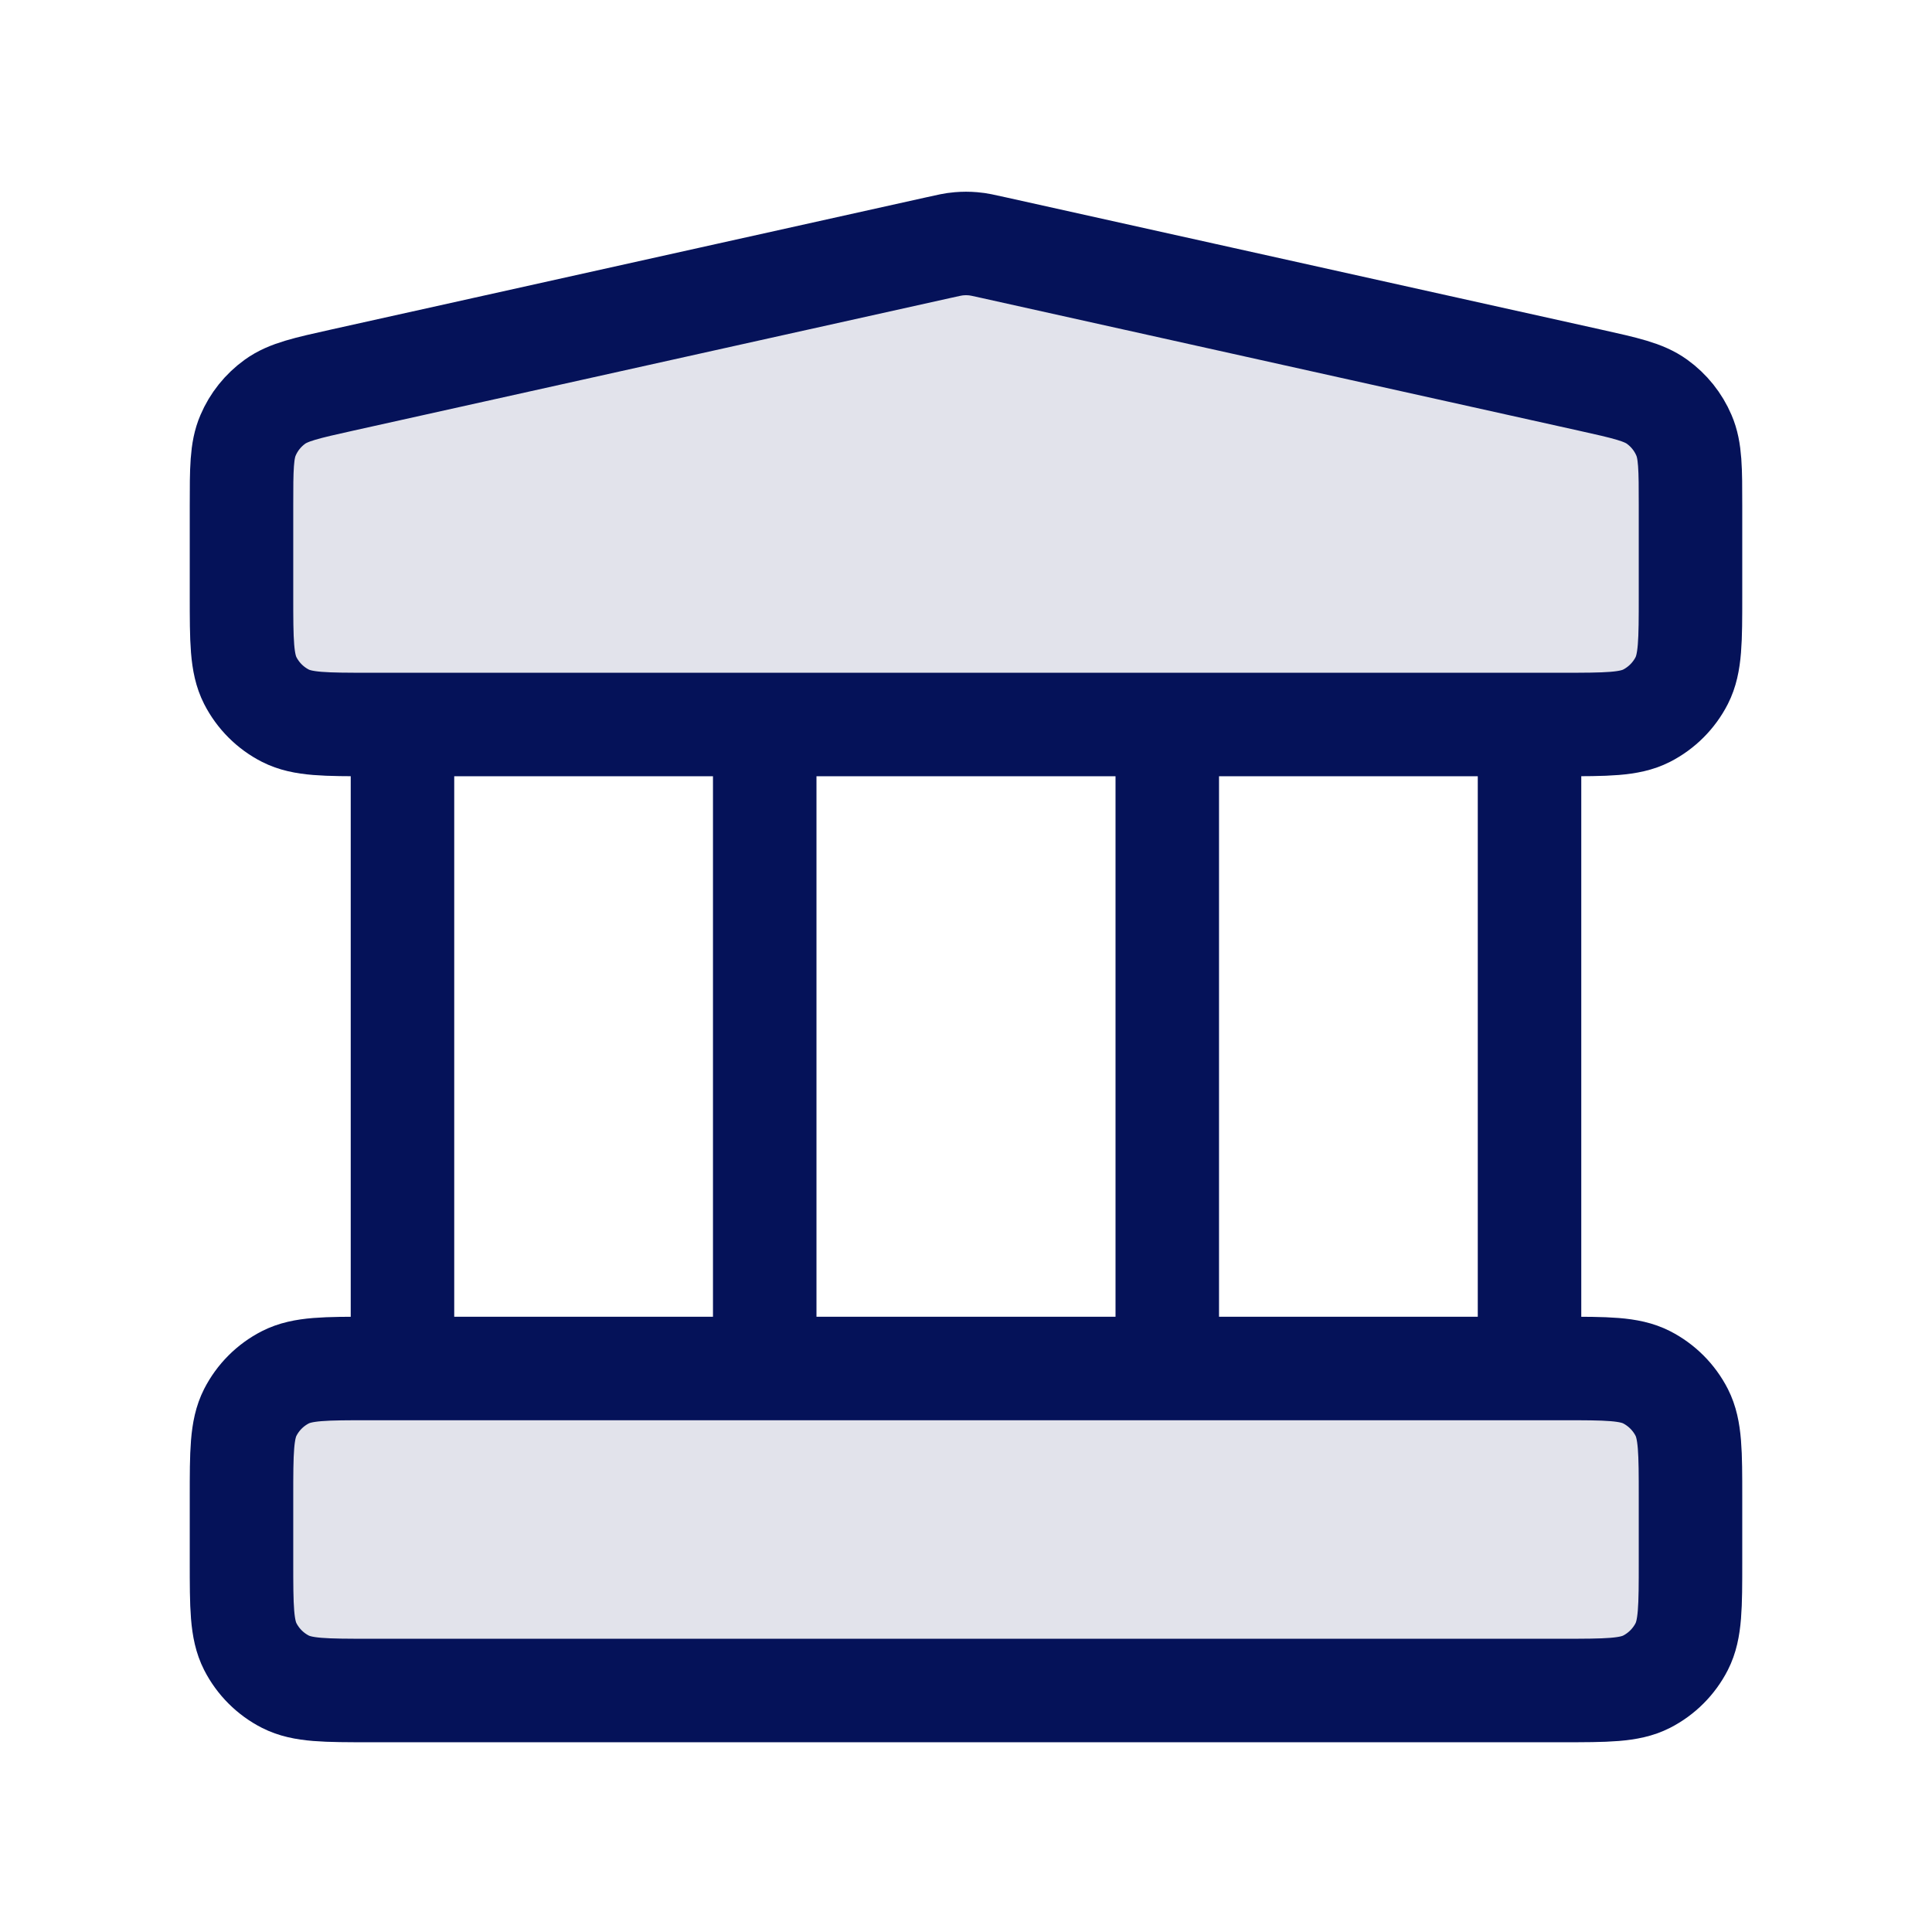
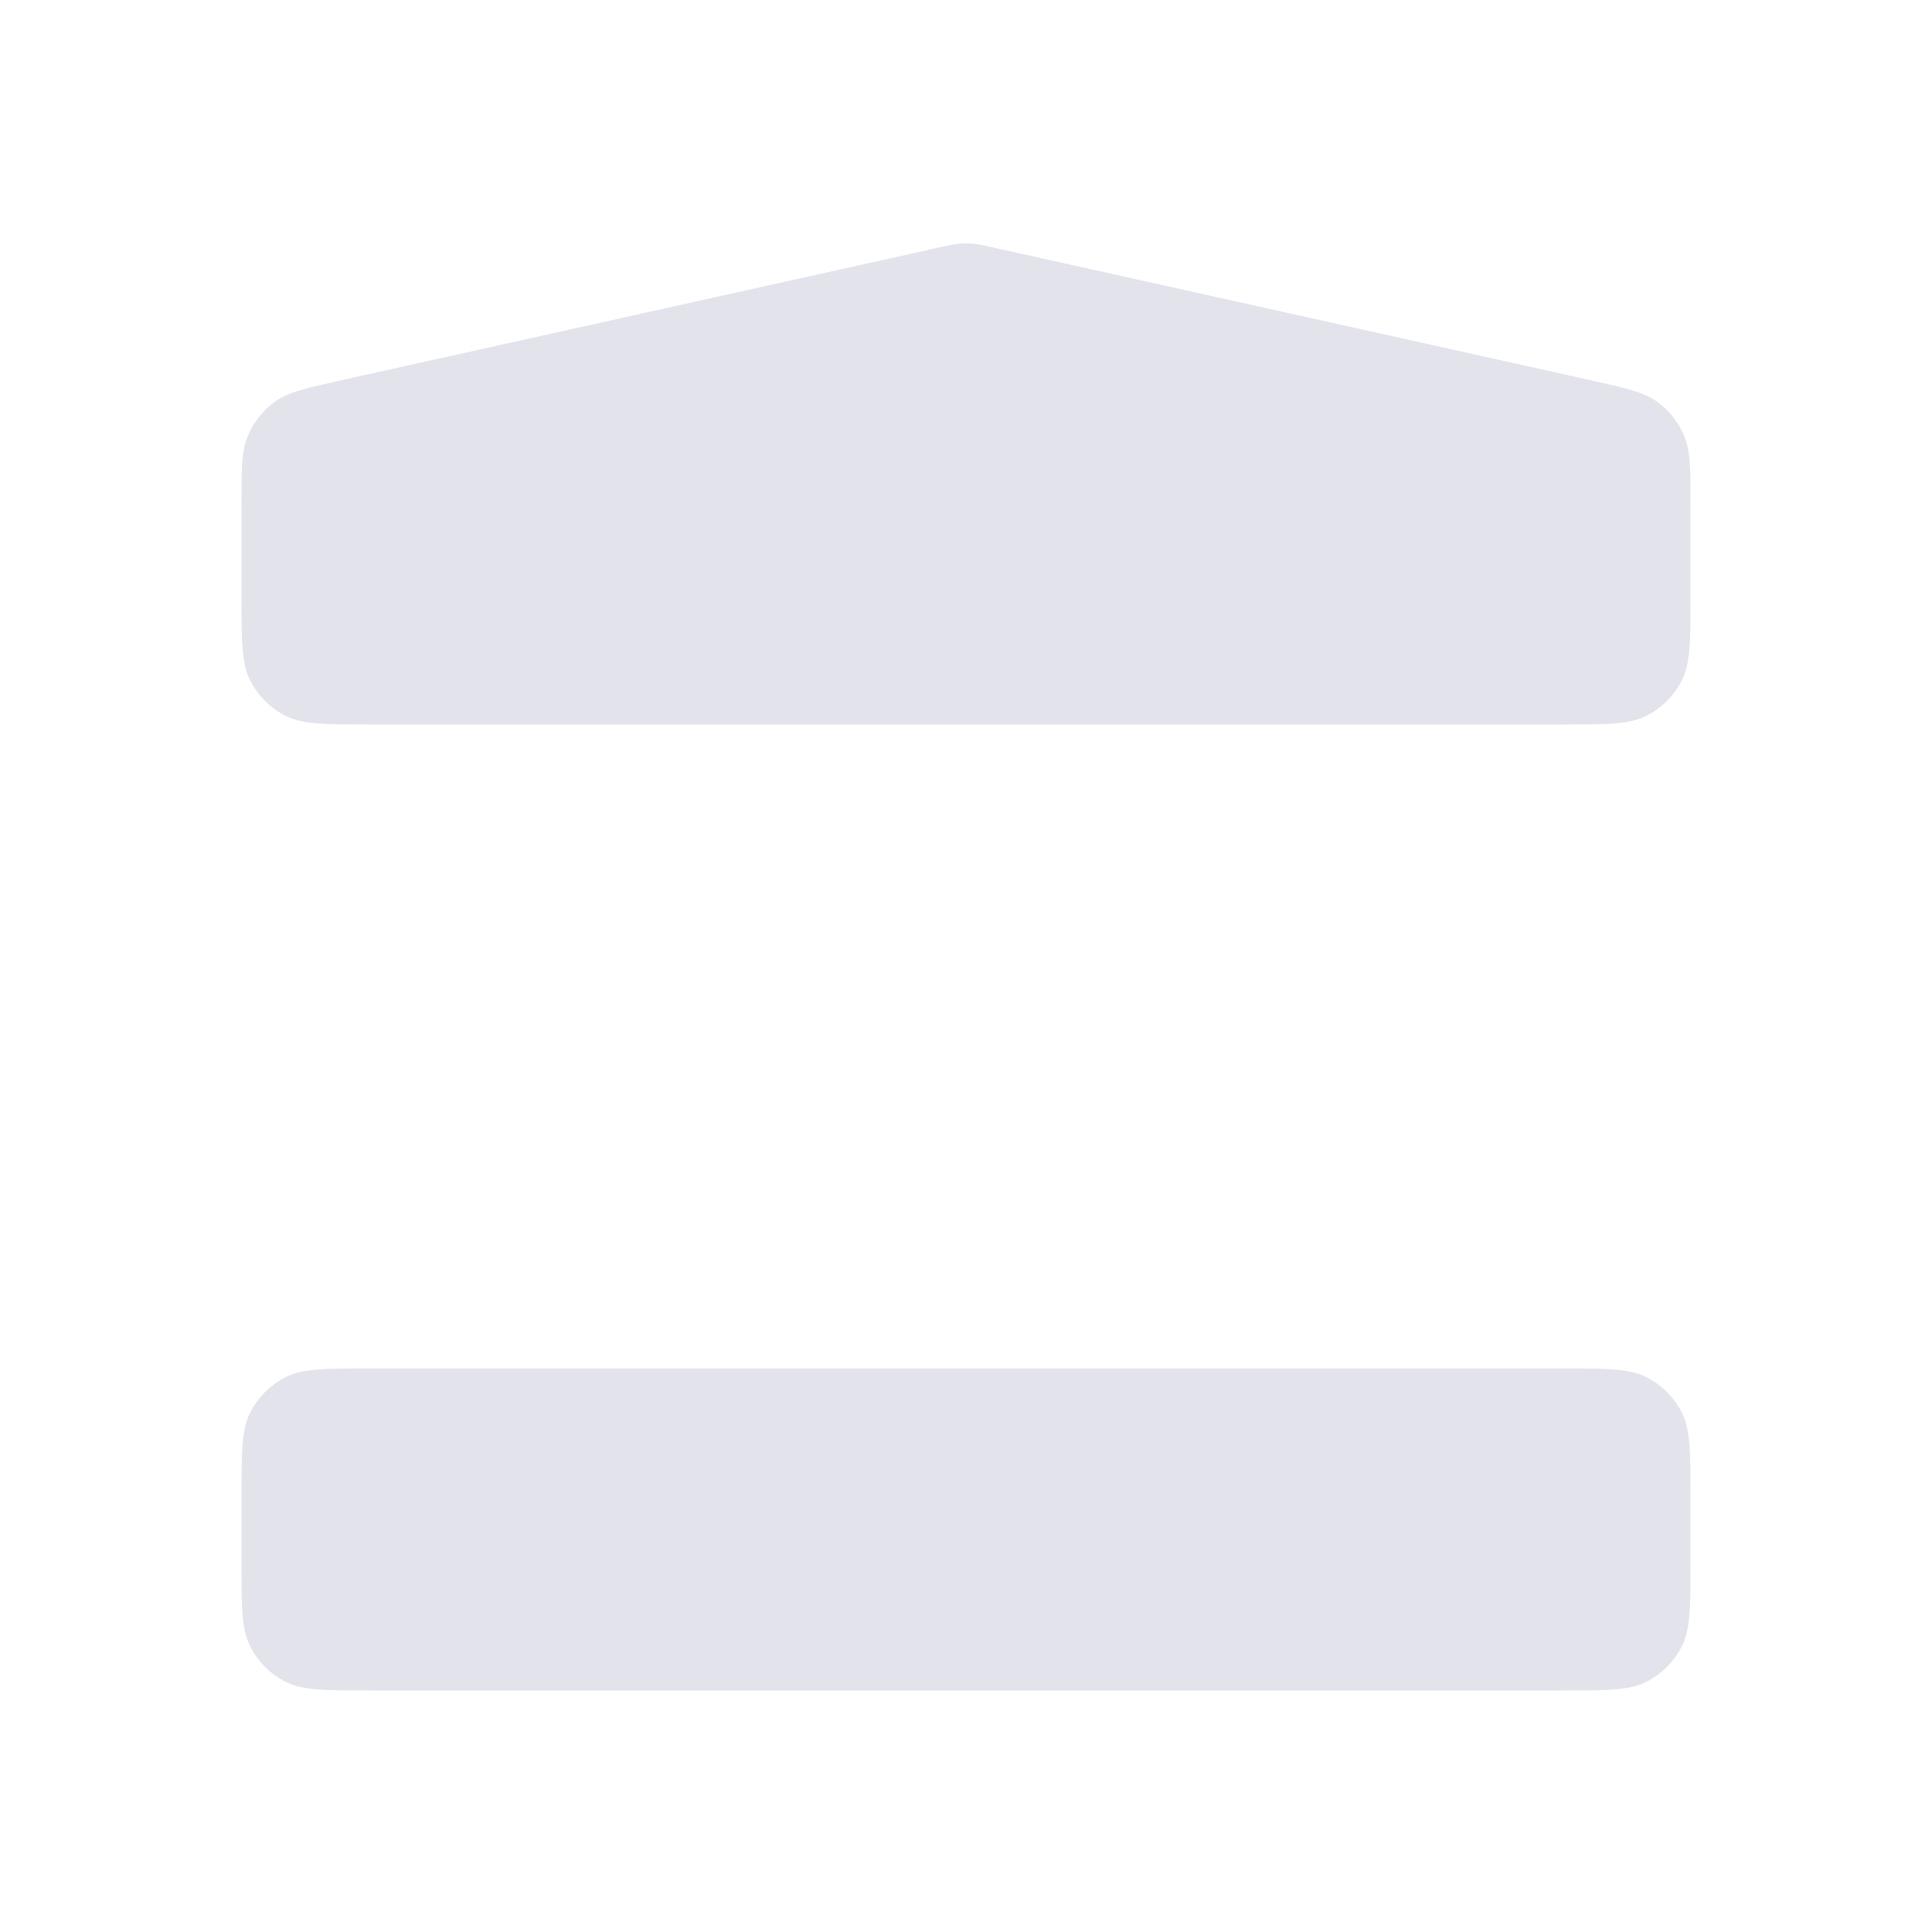
<svg xmlns="http://www.w3.org/2000/svg" width="28" height="28" viewBox="0 0 28 28" fill="none">
  <g opacity="0.12">
    <path d="M22.633 24.5C23.287 24.5 23.613 24.5 23.863 24.373C24.082 24.261 24.261 24.082 24.373 23.863C24.5 23.613 24.5 23.287 24.5 22.633V21.7C24.5 21.047 24.5 20.72 24.373 20.47C24.261 20.251 24.082 20.072 23.863 19.96C23.613 19.833 23.287 19.833 22.633 19.833L5.367 19.833C4.713 19.833 4.387 19.833 4.137 19.96C3.917 20.072 3.739 20.251 3.627 20.47C3.5 20.72 3.5 21.047 3.5 21.7L3.5 22.633C3.5 23.287 3.5 23.613 3.627 23.863C3.739 24.082 3.917 24.261 4.137 24.373C4.387 24.5 4.713 24.5 5.367 24.5L22.633 24.5Z" fill="#051259" />
    <path d="M22.633 10.5C23.287 10.5 23.613 10.5 23.863 10.373C24.082 10.261 24.261 10.082 24.373 9.863C24.5 9.613 24.5 9.287 24.5 8.633V7.331C24.5 6.796 24.5 6.529 24.405 6.309C24.322 6.114 24.187 5.946 24.015 5.822C23.821 5.682 23.56 5.624 23.038 5.508L14.405 3.59C14.254 3.556 14.178 3.539 14.102 3.533C14.034 3.527 13.966 3.527 13.898 3.533C13.822 3.539 13.746 3.556 13.595 3.59L4.962 5.508C4.44 5.624 4.179 5.682 3.985 5.822C3.813 5.946 3.678 6.114 3.595 6.309C3.5 6.529 3.5 6.796 3.5 7.331L3.5 8.633C3.5 9.287 3.5 9.613 3.627 9.863C3.739 10.082 3.917 10.261 4.137 10.373C4.387 10.5 4.713 10.5 5.367 10.5H22.633Z" fill="#051259" />
  </g>
-   <path d="M5.833 10.5V19.833M11.083 10.5V19.833M16.917 10.5V19.833M22.167 10.5V19.833M3.5 21.7L3.5 22.633C3.5 23.287 3.5 23.613 3.627 23.863C3.739 24.082 3.917 24.261 4.137 24.373C4.387 24.5 4.713 24.5 5.367 24.5H22.633C23.287 24.5 23.613 24.5 23.863 24.373C24.082 24.261 24.261 24.082 24.373 23.863C24.5 23.613 24.5 23.287 24.5 22.633V21.7C24.5 21.047 24.5 20.72 24.373 20.47C24.261 20.251 24.082 20.072 23.863 19.96C23.613 19.833 23.287 19.833 22.633 19.833H5.367C4.713 19.833 4.387 19.833 4.137 19.96C3.917 20.072 3.739 20.251 3.627 20.47C3.5 20.72 3.5 21.047 3.5 21.7ZM13.595 3.59L4.962 5.508C4.44 5.624 4.179 5.682 3.985 5.822C3.813 5.946 3.678 6.114 3.595 6.309C3.5 6.529 3.5 6.796 3.5 7.331L3.5 8.633C3.5 9.287 3.5 9.613 3.627 9.863C3.739 10.082 3.917 10.261 4.137 10.373C4.387 10.5 4.713 10.5 5.367 10.5H22.633C23.287 10.5 23.613 10.5 23.863 10.373C24.082 10.261 24.261 10.082 24.373 9.863C24.5 9.613 24.5 9.287 24.5 8.633V7.331C24.5 6.796 24.5 6.529 24.405 6.309C24.322 6.114 24.187 5.946 24.015 5.822C23.821 5.682 23.56 5.624 23.038 5.508L14.405 3.59C14.254 3.556 14.178 3.539 14.102 3.533C14.034 3.527 13.966 3.527 13.898 3.533C13.822 3.539 13.746 3.556 13.595 3.59Z" stroke="#051259" stroke-width="1.5" stroke-linecap="round" stroke-linejoin="round" />
</svg>